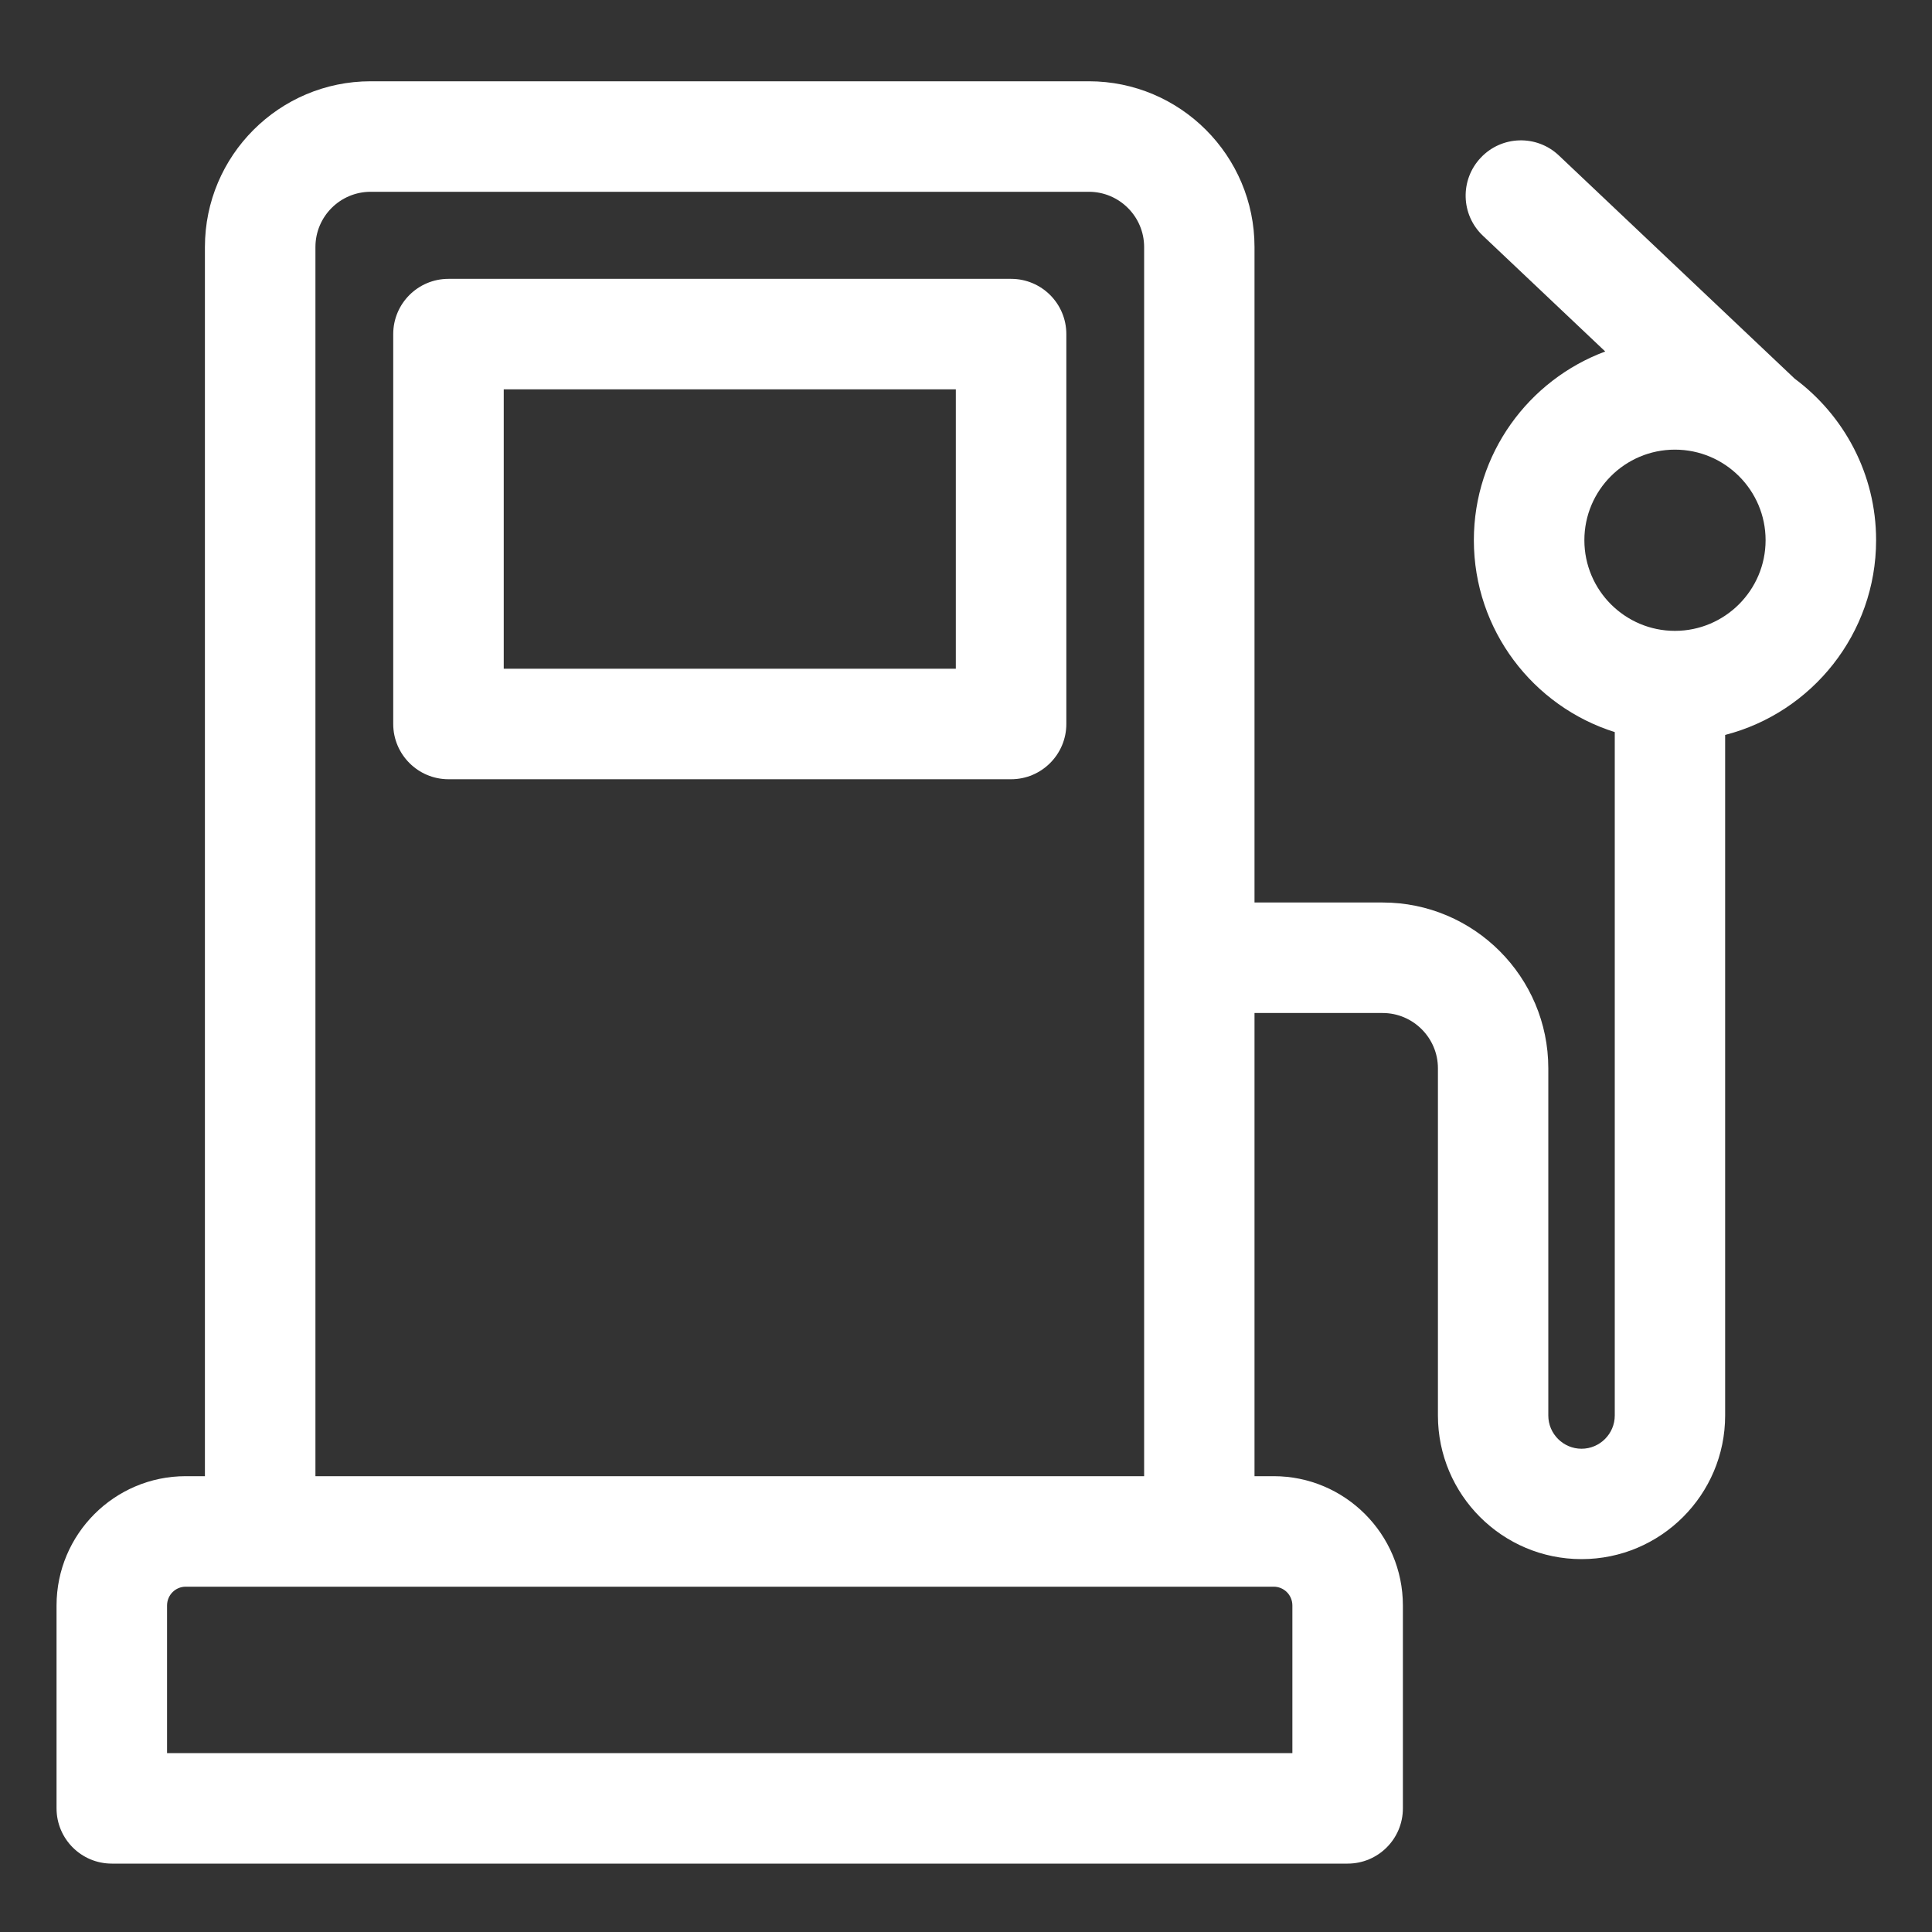
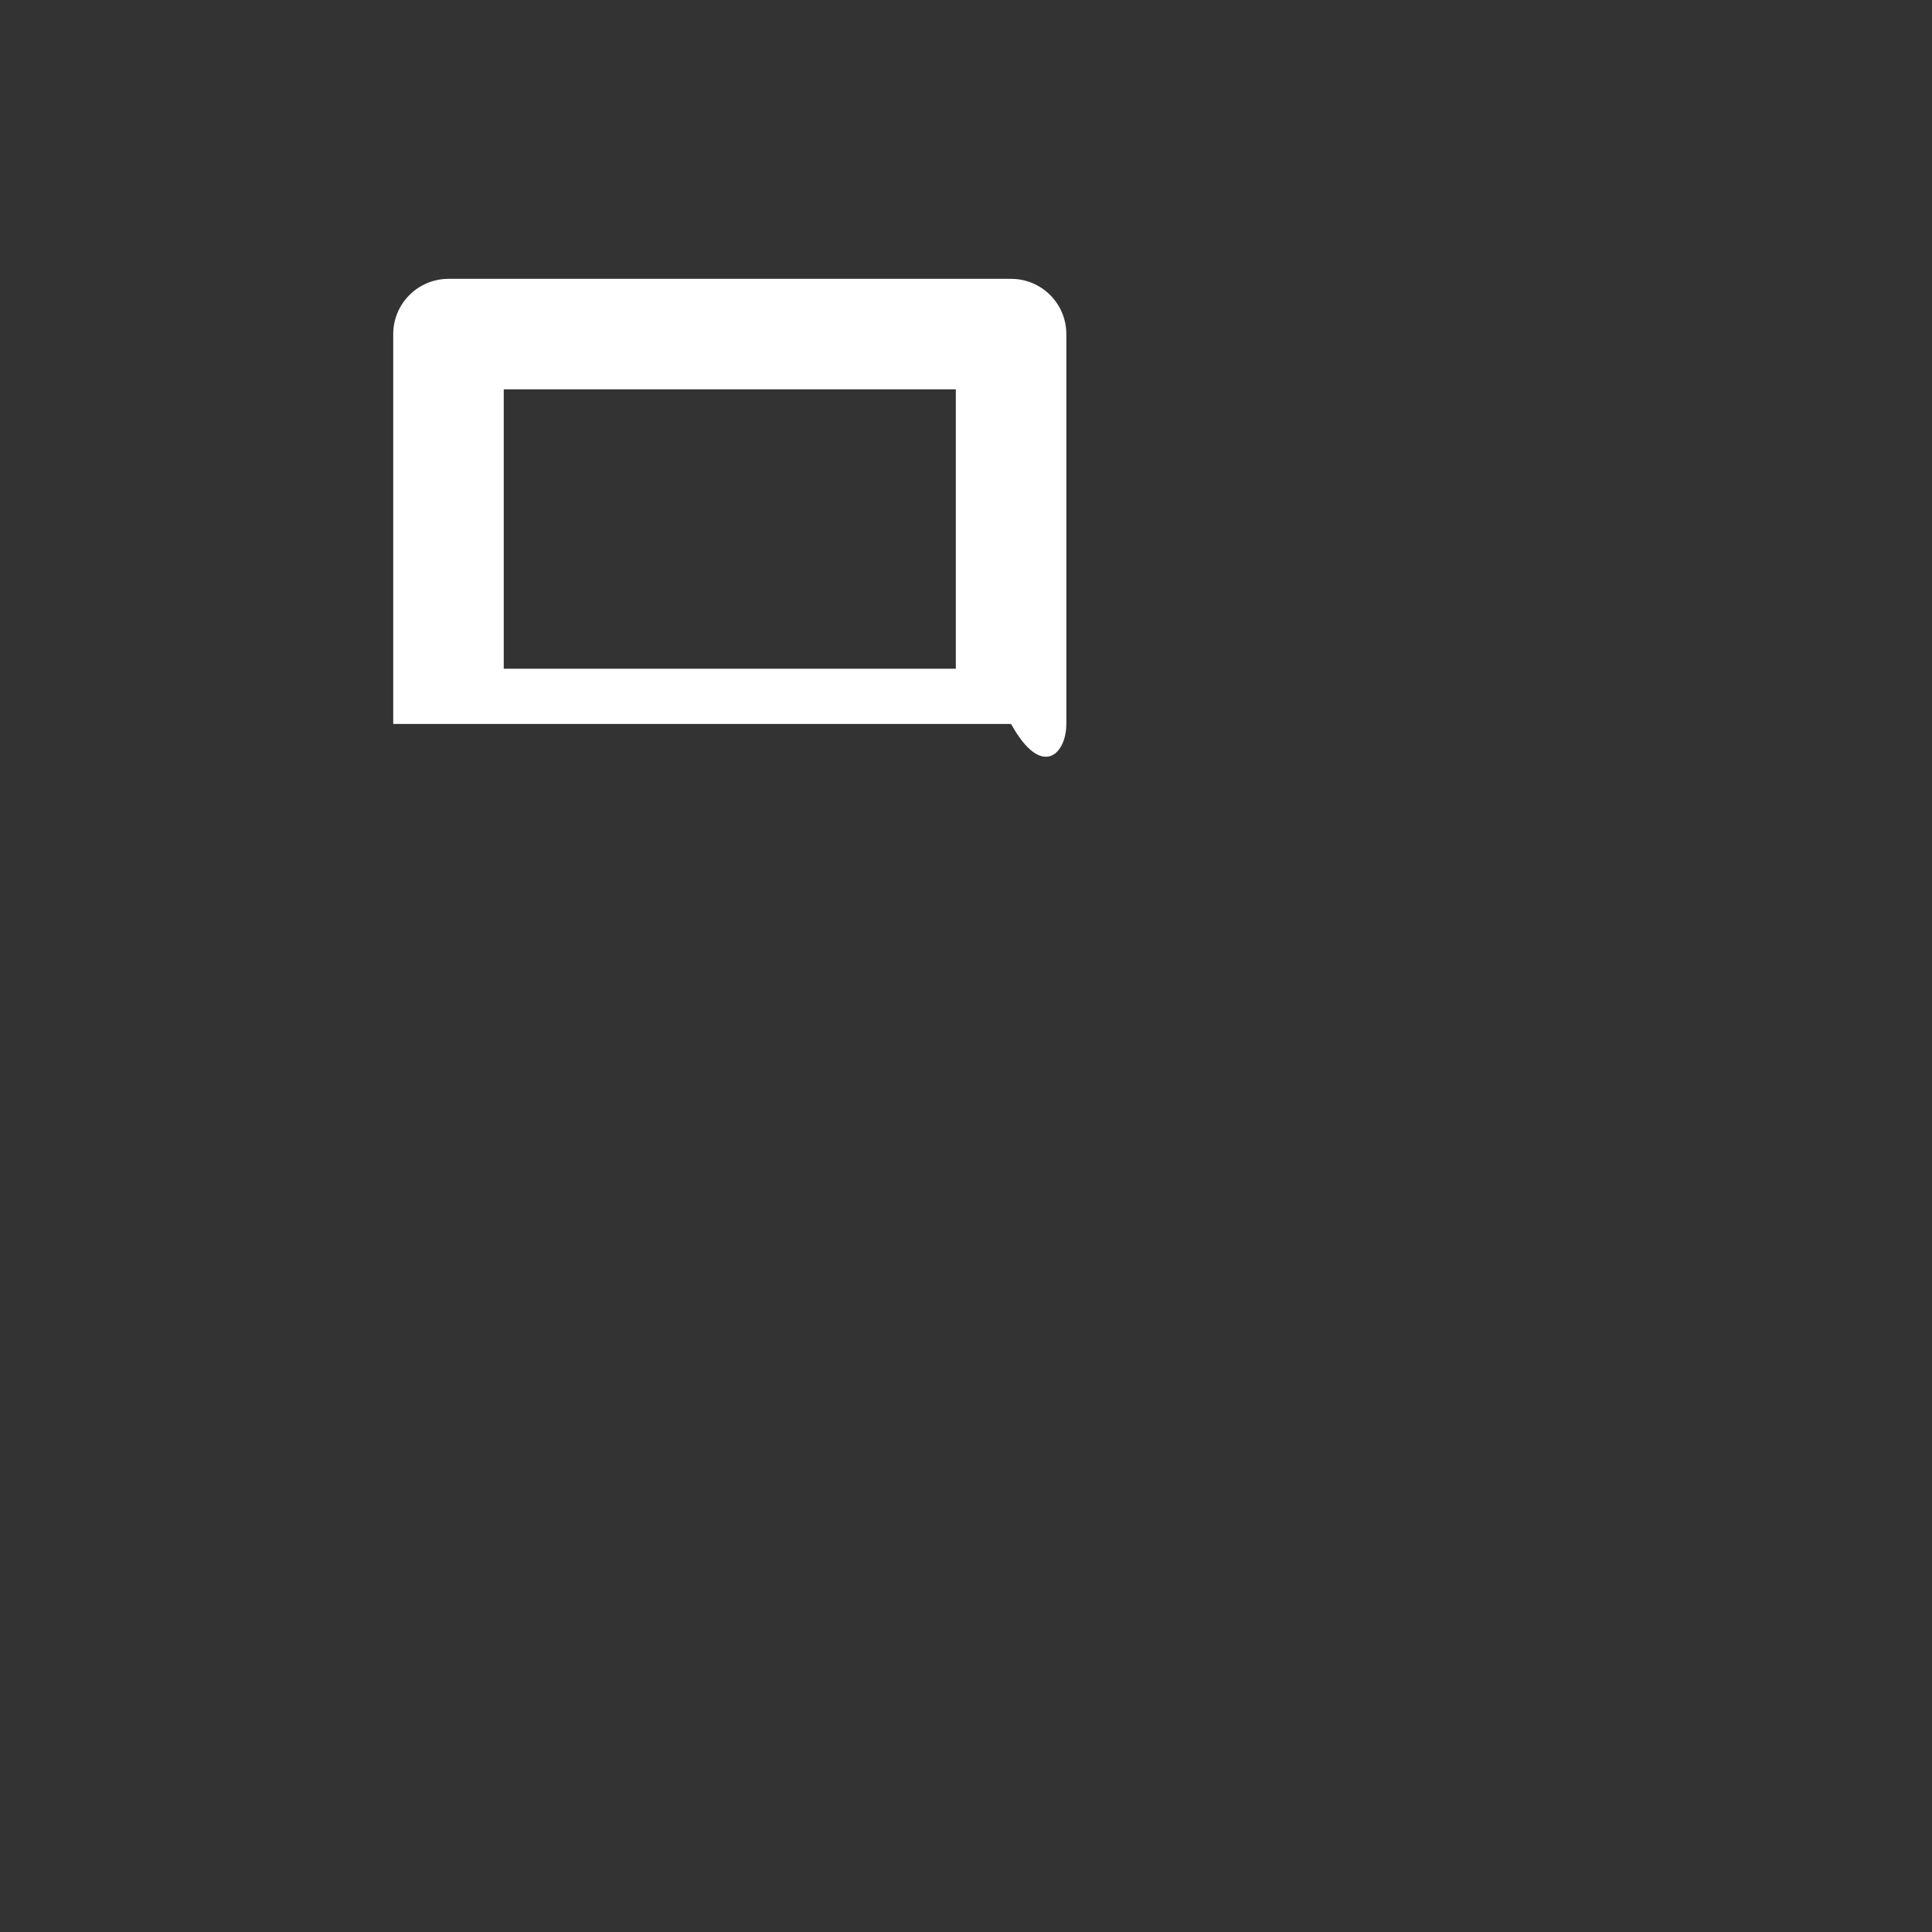
<svg xmlns="http://www.w3.org/2000/svg" width="15" height="15" viewBox="0 0 15 15" fill="none">
  <rect x="0" y="0" width="15" height="15" fill="#333333" stroke="none" />
-   <path d="M7.85 2.165H3.482C3.245 2.165 3.053 2.357 3.053 2.594V5.621C3.053 5.857 3.245 6.05 3.482 6.05H7.85C8.087 6.05 8.279 5.857 8.279 5.621V2.594C8.279 2.357 8.087 2.165 7.85 2.165ZM7.421 5.192H3.911V3.023H7.421V5.192Z" fill="white" />
-   <path d="M13.934 2.94L13.934 2.94L12.103 1.207C11.931 1.044 11.659 1.052 11.497 1.224C11.334 1.396 11.341 1.667 11.513 1.83L12.463 2.729C11.868 2.95 11.443 3.523 11.443 4.194C11.443 4.892 11.904 5.485 12.537 5.684V10.99C12.537 11.132 12.421 11.248 12.279 11.248C12.137 11.248 12.021 11.132 12.021 10.99V8.294C12.021 7.585 11.444 7.007 10.735 7.007H9.74V1.918C9.74 1.208 9.163 0.631 8.454 0.631H2.878C2.168 0.631 1.591 1.208 1.591 1.918V11.461H1.442C0.889 11.461 0.439 11.911 0.439 12.465V14.04C0.439 14.277 0.631 14.469 0.868 14.469H10.463C10.7 14.469 10.892 14.277 10.892 14.04V12.465C10.892 11.911 10.442 11.461 9.889 11.461H9.74V7.865H10.735C10.971 7.865 11.164 8.058 11.164 8.294V10.99C11.164 11.605 11.664 12.105 12.279 12.105C12.894 12.105 13.394 11.605 13.394 10.99V5.706C14.067 5.533 14.566 4.92 14.566 4.194C14.566 3.681 14.317 3.225 13.934 2.94ZM8.883 11.461H2.449V1.918C2.449 1.681 2.641 1.489 2.878 1.489H8.454C8.69 1.489 8.883 1.681 8.883 1.918C8.883 2.082 8.883 11.317 8.883 11.461ZM10.034 12.465V13.611H1.297V12.465C1.297 12.384 1.362 12.319 1.442 12.319C1.775 12.319 9.489 12.319 9.889 12.319C9.969 12.319 10.034 12.384 10.034 12.465ZM13.004 4.898C12.617 4.898 12.301 4.583 12.301 4.194C12.301 3.806 12.616 3.491 13.004 3.491C13.392 3.491 13.708 3.806 13.708 4.194C13.708 4.582 13.392 4.898 13.004 4.898Z" fill="white" />
+   <path d="M7.85 2.165H3.482C3.245 2.165 3.053 2.357 3.053 2.594V5.621H7.85C8.087 6.05 8.279 5.857 8.279 5.621V2.594C8.279 2.357 8.087 2.165 7.85 2.165ZM7.421 5.192H3.911V3.023H7.421V5.192Z" fill="white" />
</svg>